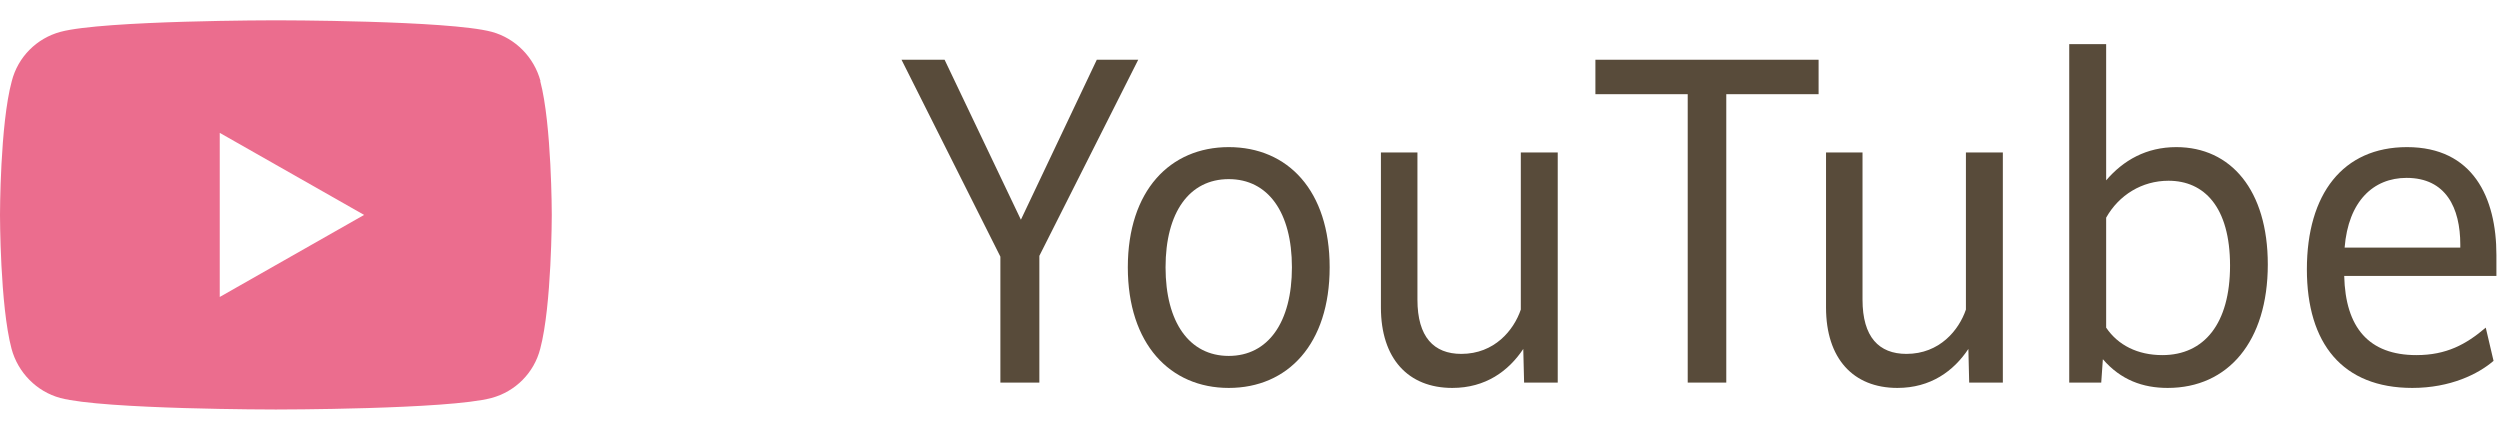
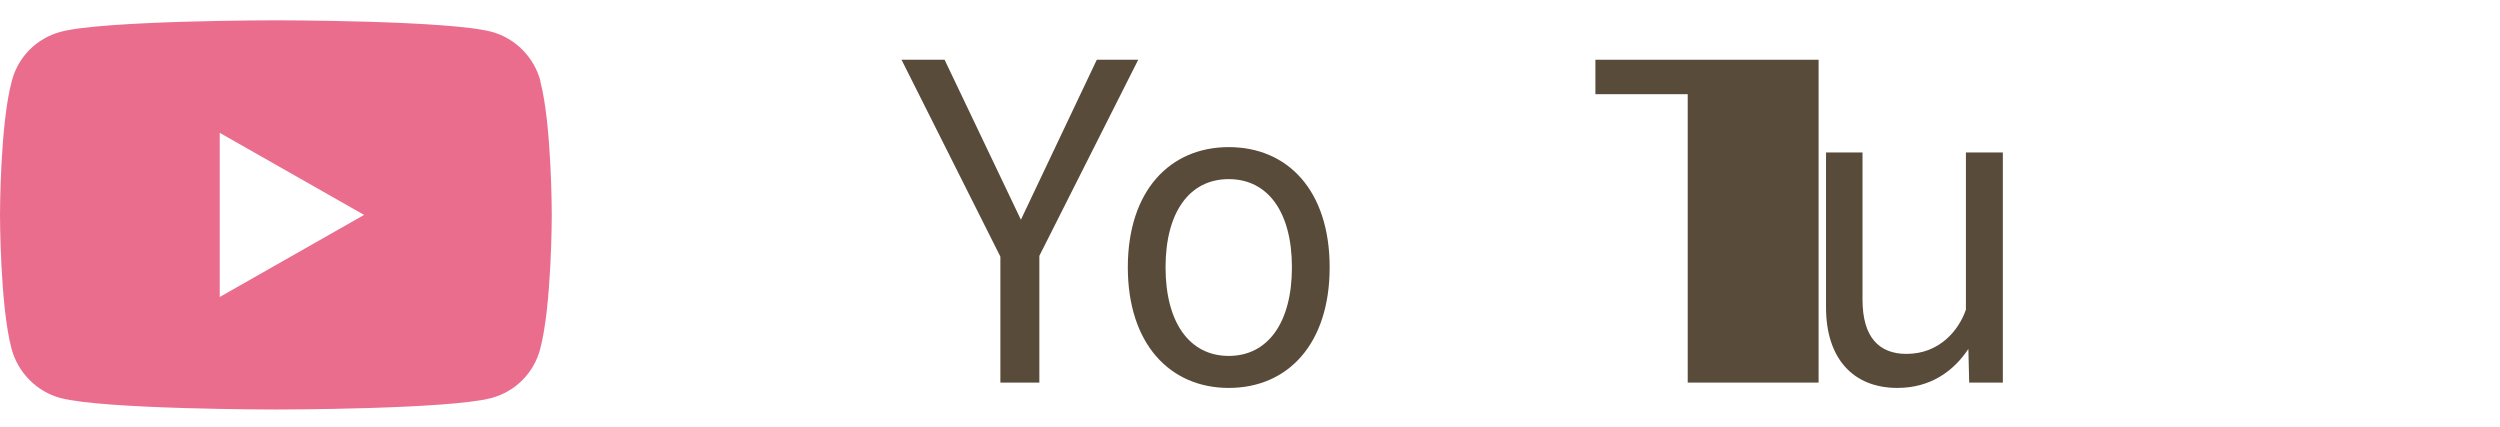
<svg xmlns="http://www.w3.org/2000/svg" width="117" height="20" viewBox="0 0 117 20" fill="none">
  <path d="M25.295 3.794C24.995 2.678 24.119 1.79 23.015 1.49C20.999 0.95 12.924 0.95 12.924 0.95C12.924 0.95 4.848 0.95 2.832 1.49C1.716 1.79 0.84 2.666 0.552 3.794C0 5.822 0 10.058 0 10.058C0 10.058 0 14.294 0.54 16.322C0.84 17.438 1.716 18.326 2.82 18.625C4.836 19.165 12.912 19.165 12.912 19.165C12.912 19.165 20.987 19.165 23.003 18.625C24.119 18.326 24.995 17.45 25.283 16.322C25.823 14.294 25.823 10.058 25.823 10.058C25.823 10.058 25.823 5.822 25.283 3.794H25.295ZM10.284 13.898V6.218L17.04 10.058L10.284 13.898Z" fill="#EB6D8E" />
-   <path d="M116.832 11.934V12.914H109.709C109.767 15.333 110.861 16.619 113.088 16.619C114.49 16.619 115.411 16.12 116.333 15.333L116.698 16.888C115.987 17.502 114.682 18.155 112.896 18.155C109.632 18.155 107.962 16.081 107.962 12.606C107.962 9.074 109.651 6.885 112.647 6.885C115.738 6.885 116.832 9.247 116.832 11.934ZM109.728 11.589H115.142V11.454C115.142 9.727 114.47 8.325 112.627 8.325C111.072 8.325 109.901 9.419 109.728 11.589Z" fill="#584B3A" />
-   <path d="M101.851 6.885C104.405 6.885 106.133 8.901 106.133 12.376C106.133 15.986 104.27 18.155 101.448 18.155C100.296 18.155 99.259 17.79 98.414 16.811L98.338 17.905H96.84V2.066H98.568V8.44C99.374 7.499 100.449 6.885 101.851 6.885ZM101.198 16.619C103.157 16.619 104.366 15.141 104.366 12.434C104.366 9.688 103.157 8.459 101.486 8.459C100.238 8.459 99.163 9.131 98.568 10.187V15.333C99.125 16.158 100.046 16.619 101.198 16.619Z" fill="#584B3A" />
  <path d="M92.005 14.488V7.135H93.733V17.905H92.158L92.12 16.331C91.429 17.368 90.353 18.155 88.798 18.155C86.725 18.155 85.458 16.773 85.458 14.392V7.135H87.166V14.027C87.166 15.774 87.934 16.562 89.221 16.562C90.776 16.562 91.678 15.448 92.005 14.488Z" fill="#584B3A" />
-   <path d="M74.665 4.408V2.796H85.11V4.408H80.79V17.905H78.985V4.408H74.665Z" fill="#584B3A" />
-   <path d="M71.174 14.488V7.135H72.902V17.905H71.328L71.289 16.331C70.598 17.368 69.523 18.155 67.968 18.155C65.894 18.155 64.627 16.773 64.627 14.392V7.135H66.336V14.027C66.336 15.774 67.104 16.562 68.39 16.562C69.945 16.562 70.848 15.448 71.174 14.488Z" fill="#584B3A" />
+   <path d="M74.665 4.408V2.796H85.11V4.408V17.905H78.985V4.408H74.665Z" fill="#584B3A" />
  <path d="M57.505 18.155C54.76 18.155 52.782 16.101 52.782 12.51C52.782 8.92 54.76 6.885 57.505 6.885C60.27 6.885 62.228 8.92 62.228 12.51C62.228 16.101 60.27 18.155 57.505 18.155ZM57.505 16.657C59.348 16.657 60.462 15.083 60.462 12.51C60.462 9.938 59.348 8.383 57.505 8.383C55.662 8.383 54.548 9.938 54.548 12.51C54.548 15.083 55.662 16.657 57.505 16.657Z" fill="#584B3A" />
  <path d="M47.778 10.283L51.33 2.796H53.269L48.642 11.973V17.905H46.818V12.011L42.191 2.796H44.207L47.778 10.283Z" fill="#584B3A" />
</svg>